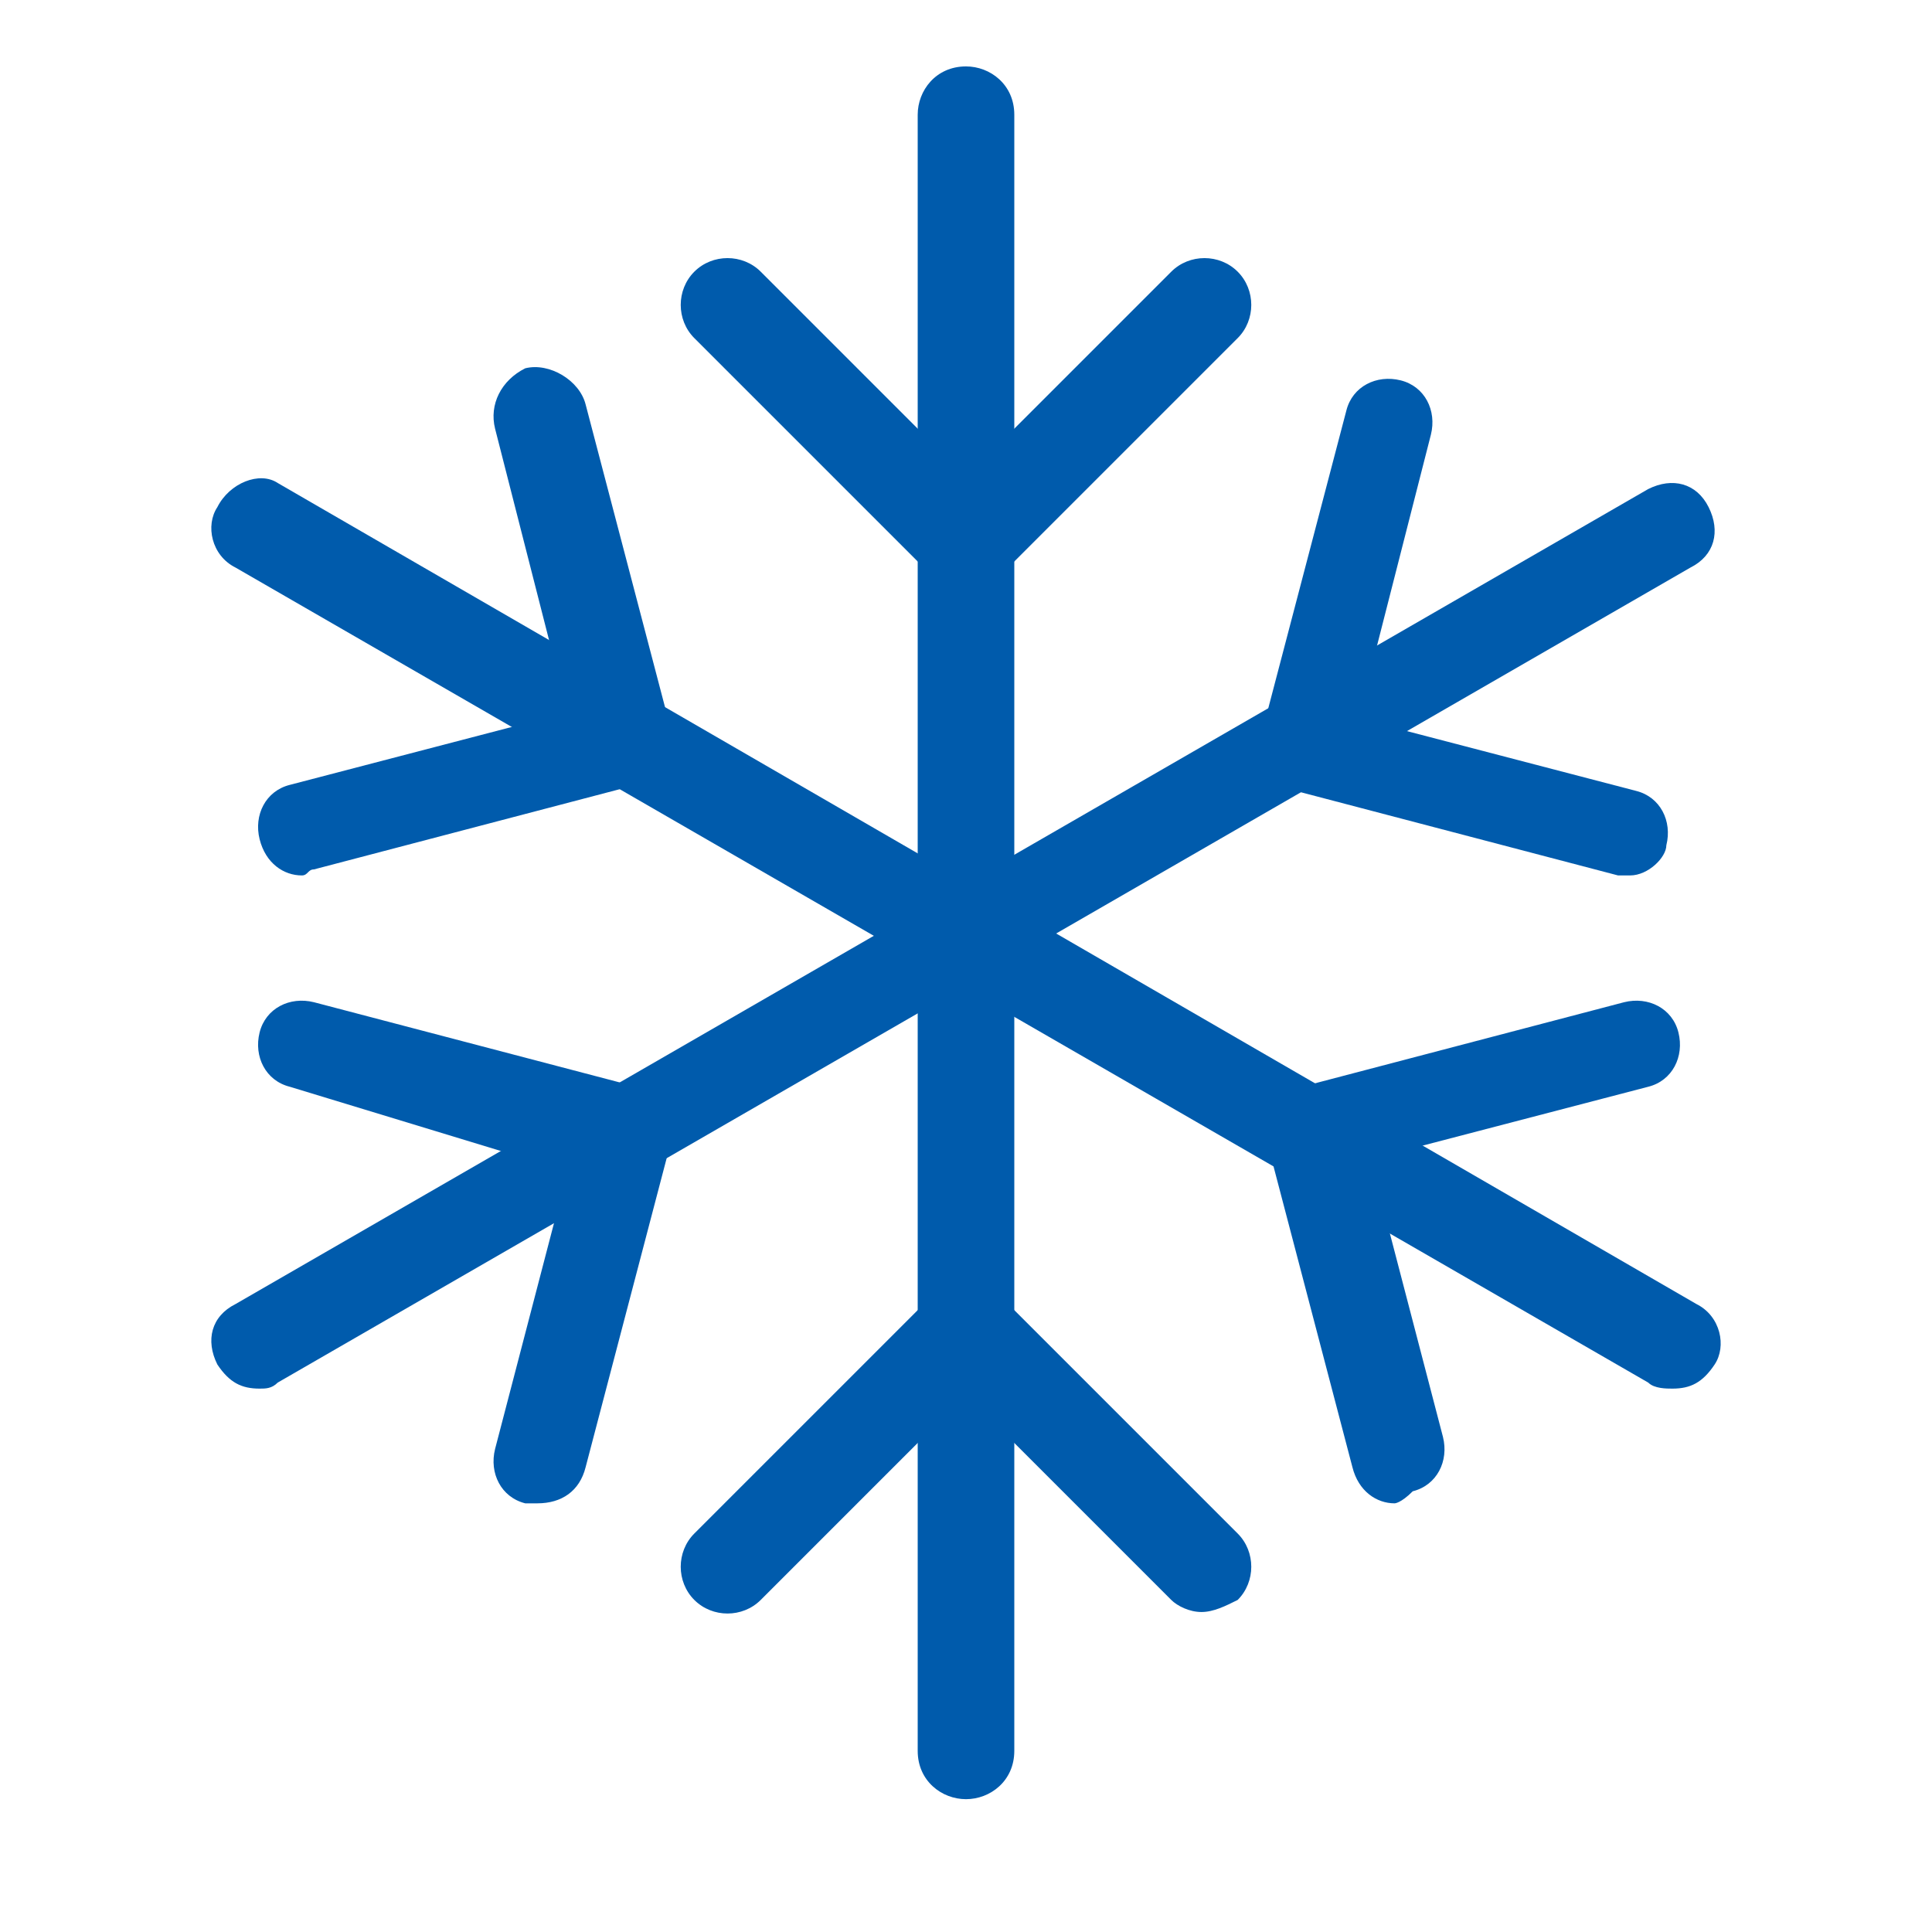
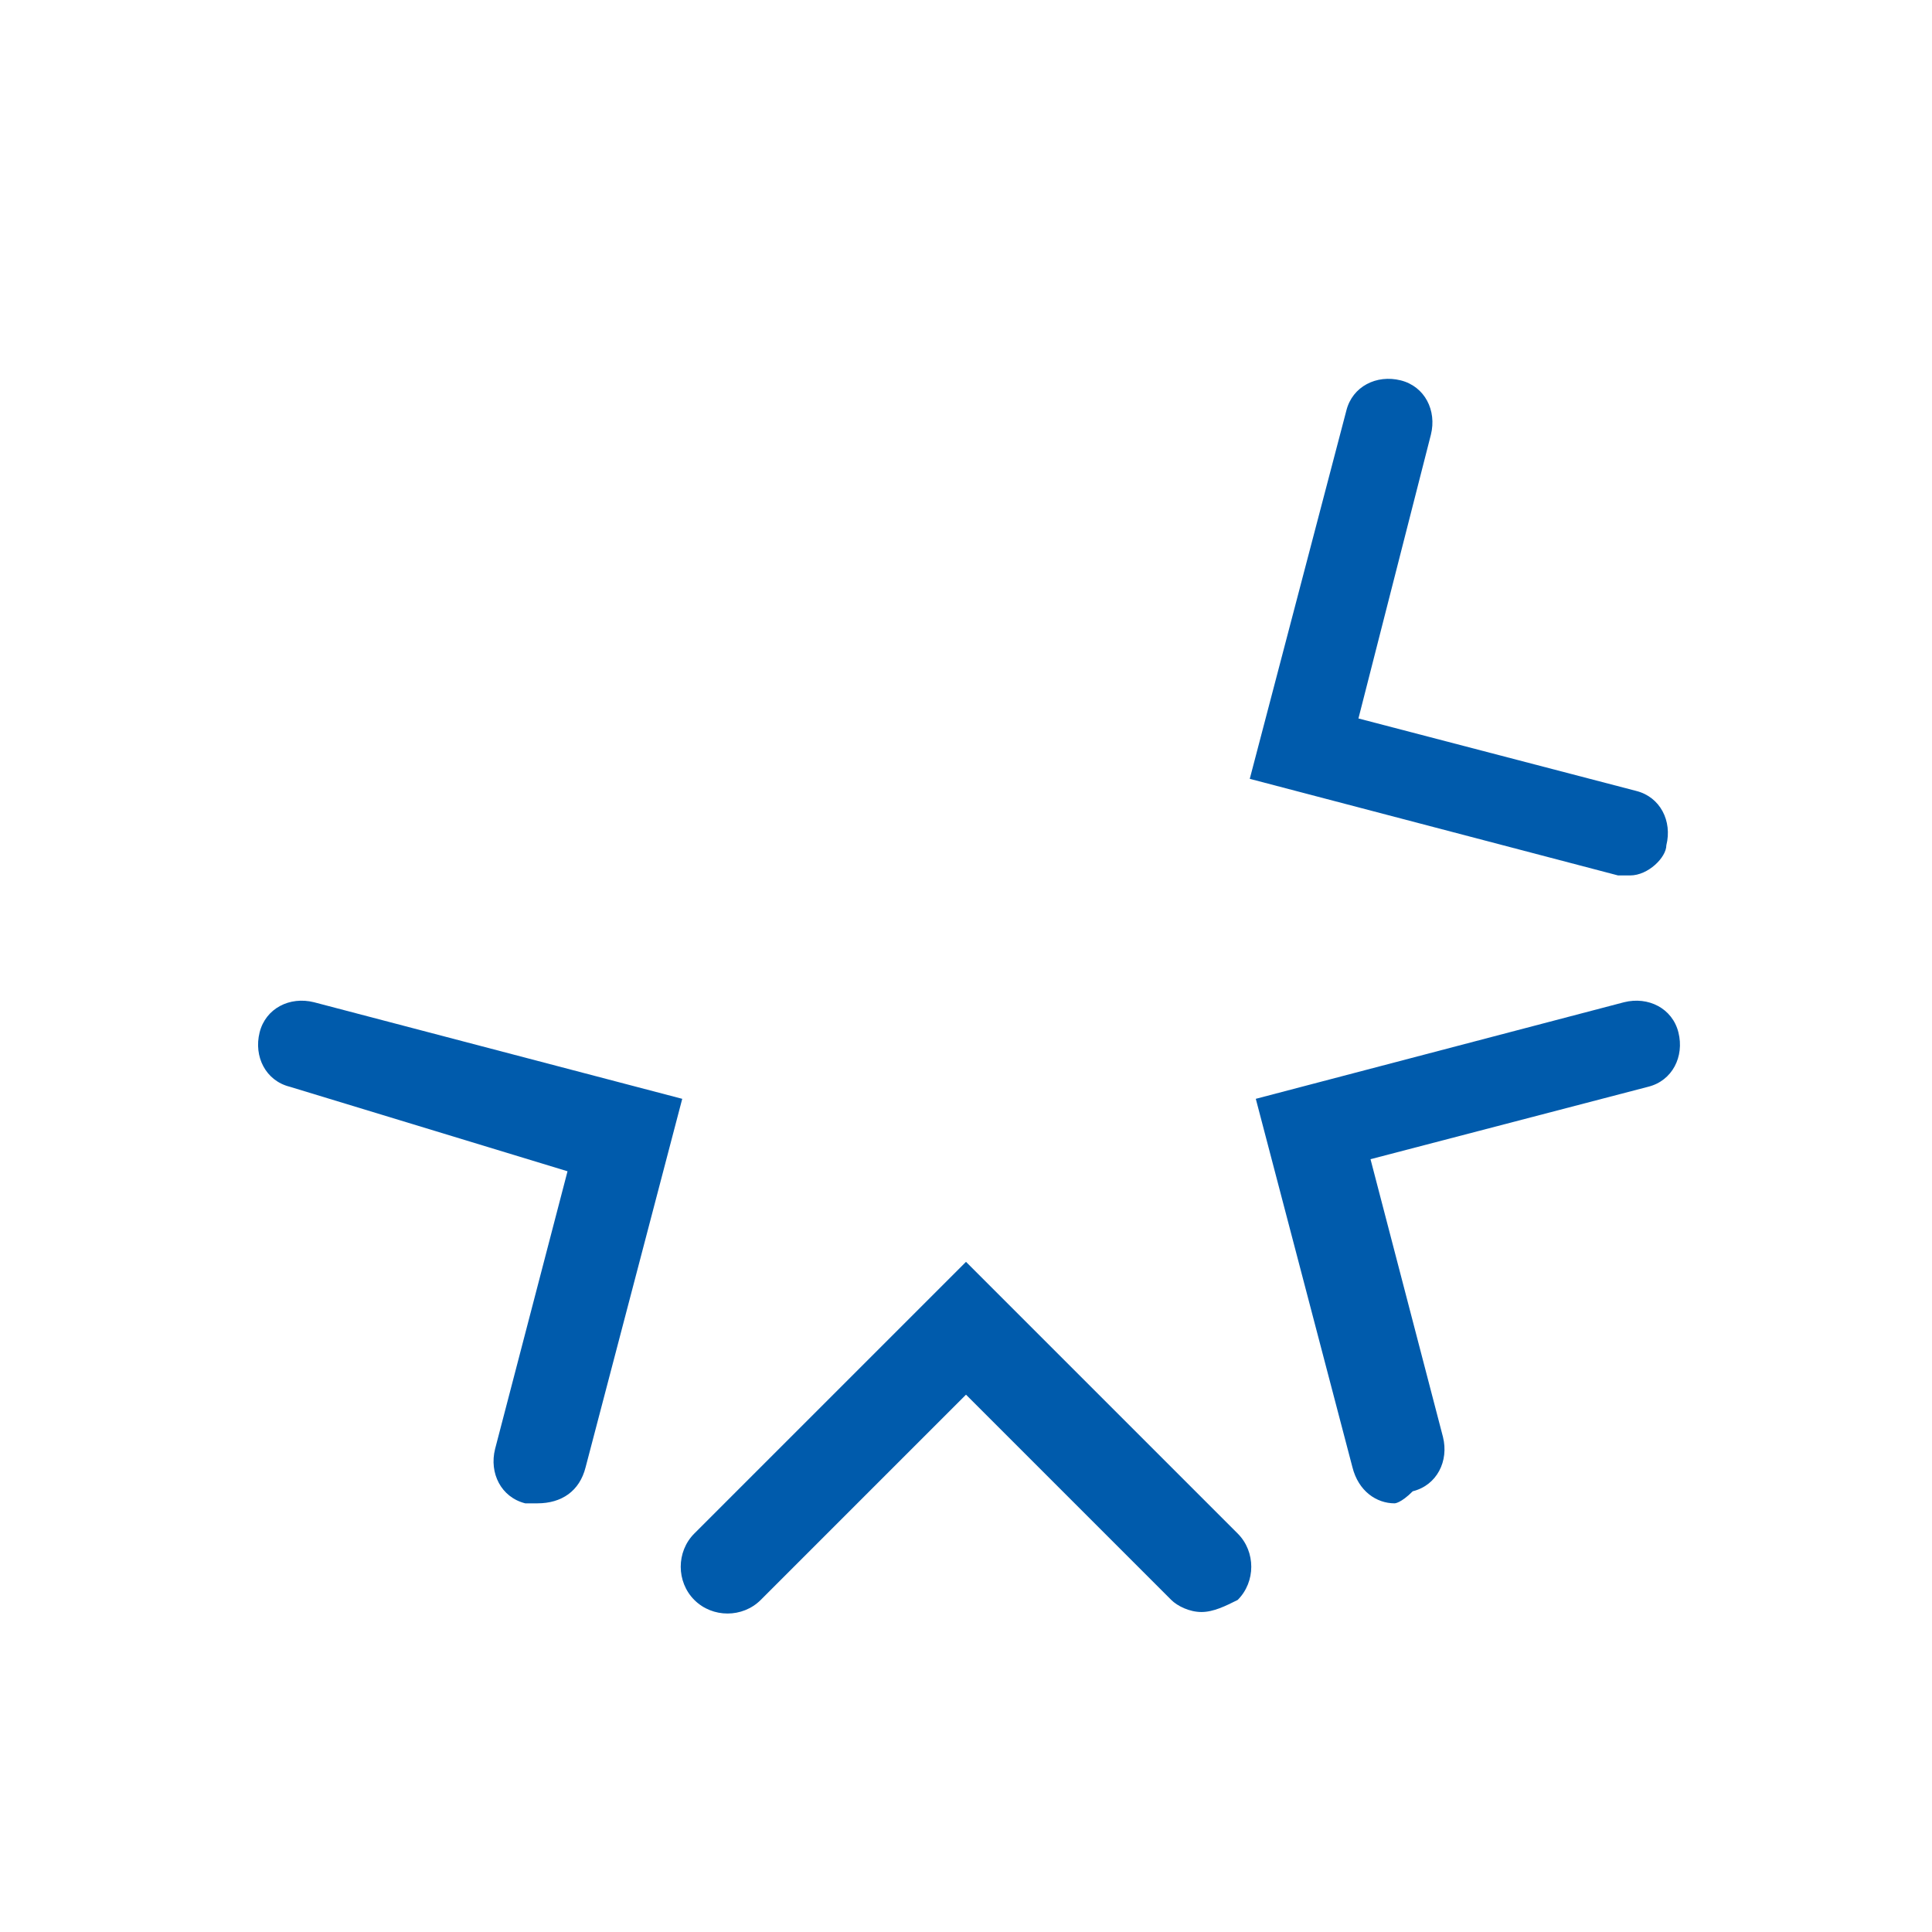
<svg xmlns="http://www.w3.org/2000/svg" version="1.1" id="图层_1" x="0px" y="0px" viewBox="0 0 32 32" style="enable-background:new 0 0 32 32;" xml:space="preserve">
  <style type="text/css">
	.st0{fill:#005BAC;}
</style>
-   <path class="st0" d="M16,29.8c-0.4,0-0.8-0.3-0.8-0.8V1.9c0-0.4,0.3-0.8,0.8-0.8c0.4,0,0.8,0.3,0.8,0.8V29  C16.8,29.5,16.4,29.8,16,29.8z" />
-   <path class="st0" d="M27.7,23c-0.1,0-0.3,0-0.4-0.1L3.9,9.4c-0.4-0.2-0.5-0.7-0.3-1C3.8,8,4.3,7.8,4.6,8l23.5,13.6  c0.4,0.2,0.5,0.7,0.3,1C28.2,22.9,28,23,27.7,23z" />
-   <path class="st0" d="M4.3,23c-0.3,0-0.5-0.1-0.7-0.4c-0.2-0.4-0.1-0.8,0.3-1L27.3,8.1c0.4-0.2,0.8-0.1,1,0.3c0.2,0.4,0.1,0.8-0.3,1  L4.6,22.9C4.5,23,4.4,23,4.3,23z M16,10.1l-4.5-4.5c-0.3-0.3-0.3-0.8,0-1.1c0.3-0.3,0.8-0.3,1.1,0L16,7.9l3.4-3.4  c0.3-0.3,0.8-0.3,1.1,0c0.3,0.3,0.3,0.8,0,1.1L16,10.1z M5,14.5c-0.3,0-0.6-0.2-0.7-0.6c-0.1-0.4,0.1-0.8,0.5-0.9l4.6-1.2L8.2,7.1  C8.1,6.7,8.3,6.3,8.7,6.1C9.1,6,9.6,6.3,9.7,6.7l1.6,6.1l-6.1,1.6C5.1,14.4,5.1,14.5,5,14.5z" />
  <path class="st0" d="M8.9,24.9c-0.1,0-0.1,0-0.2,0c-0.4-0.1-0.6-0.5-0.5-0.9l1.2-4.6L4.8,18c-0.4-0.1-0.6-0.5-0.5-0.9  c0.1-0.4,0.5-0.6,0.9-0.5l6.1,1.6l-1.6,6.1C9.6,24.7,9.3,24.9,8.9,24.9z M19.9,26.7c-0.2,0-0.4-0.1-0.5-0.2L16,23.1l-3.4,3.4  c-0.3,0.3-0.8,0.3-1.1,0c-0.3-0.3-0.3-0.8,0-1.1l4.5-4.5l4.5,4.5c0.3,0.3,0.3,0.8,0,1.1C20.3,26.6,20.1,26.7,19.9,26.7z M23.1,24.9  c-0.3,0-0.6-0.2-0.7-0.6l-1.6-6.1l6.1-1.6c0.4-0.1,0.8,0.1,0.9,0.5c0.1,0.4-0.1,0.8-0.5,0.9l-4.6,1.2l1.2,4.6  c0.1,0.4-0.1,0.8-0.5,0.9C23.2,24.9,23.1,24.9,23.1,24.9z M27,14.5c-0.1,0-0.1,0-0.2,0l-6.1-1.6l1.6-6.1c0.1-0.4,0.5-0.6,0.9-0.5  c0.4,0.1,0.6,0.5,0.5,0.9l-1.2,4.7l4.6,1.2c0.4,0.1,0.6,0.5,0.5,0.9C27.6,14.2,27.3,14.5,27,14.5z" />
</svg>